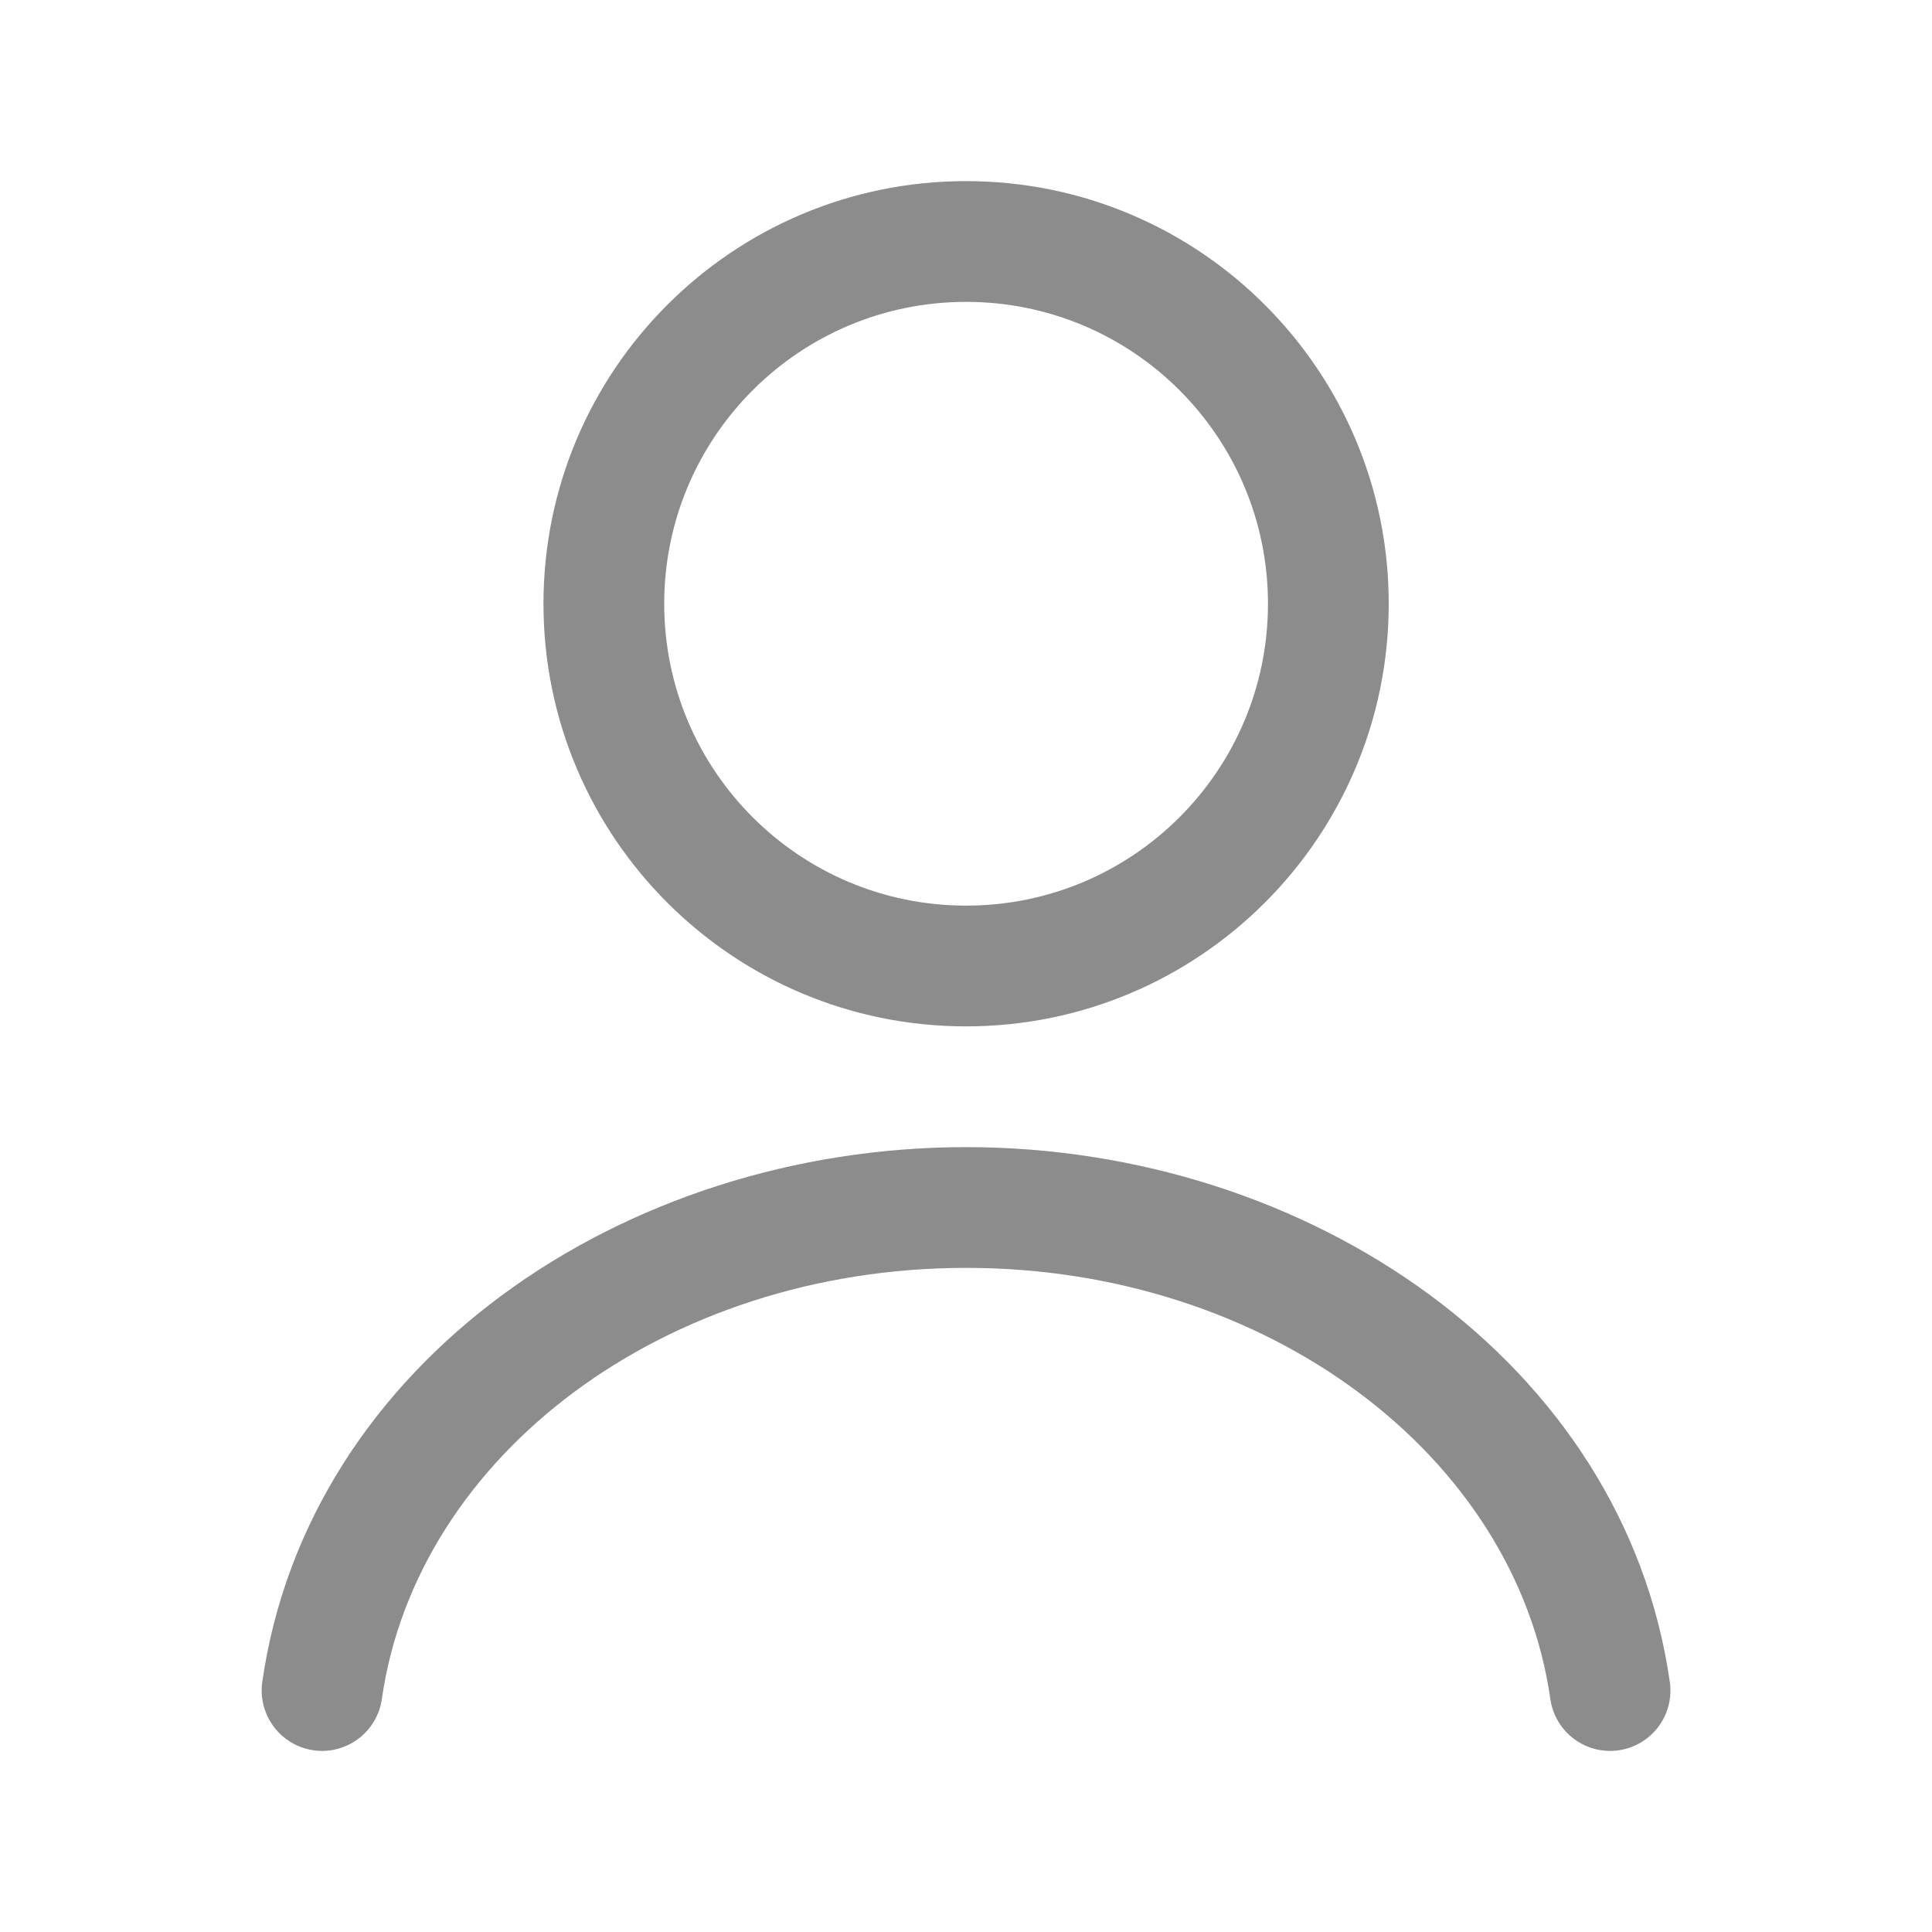
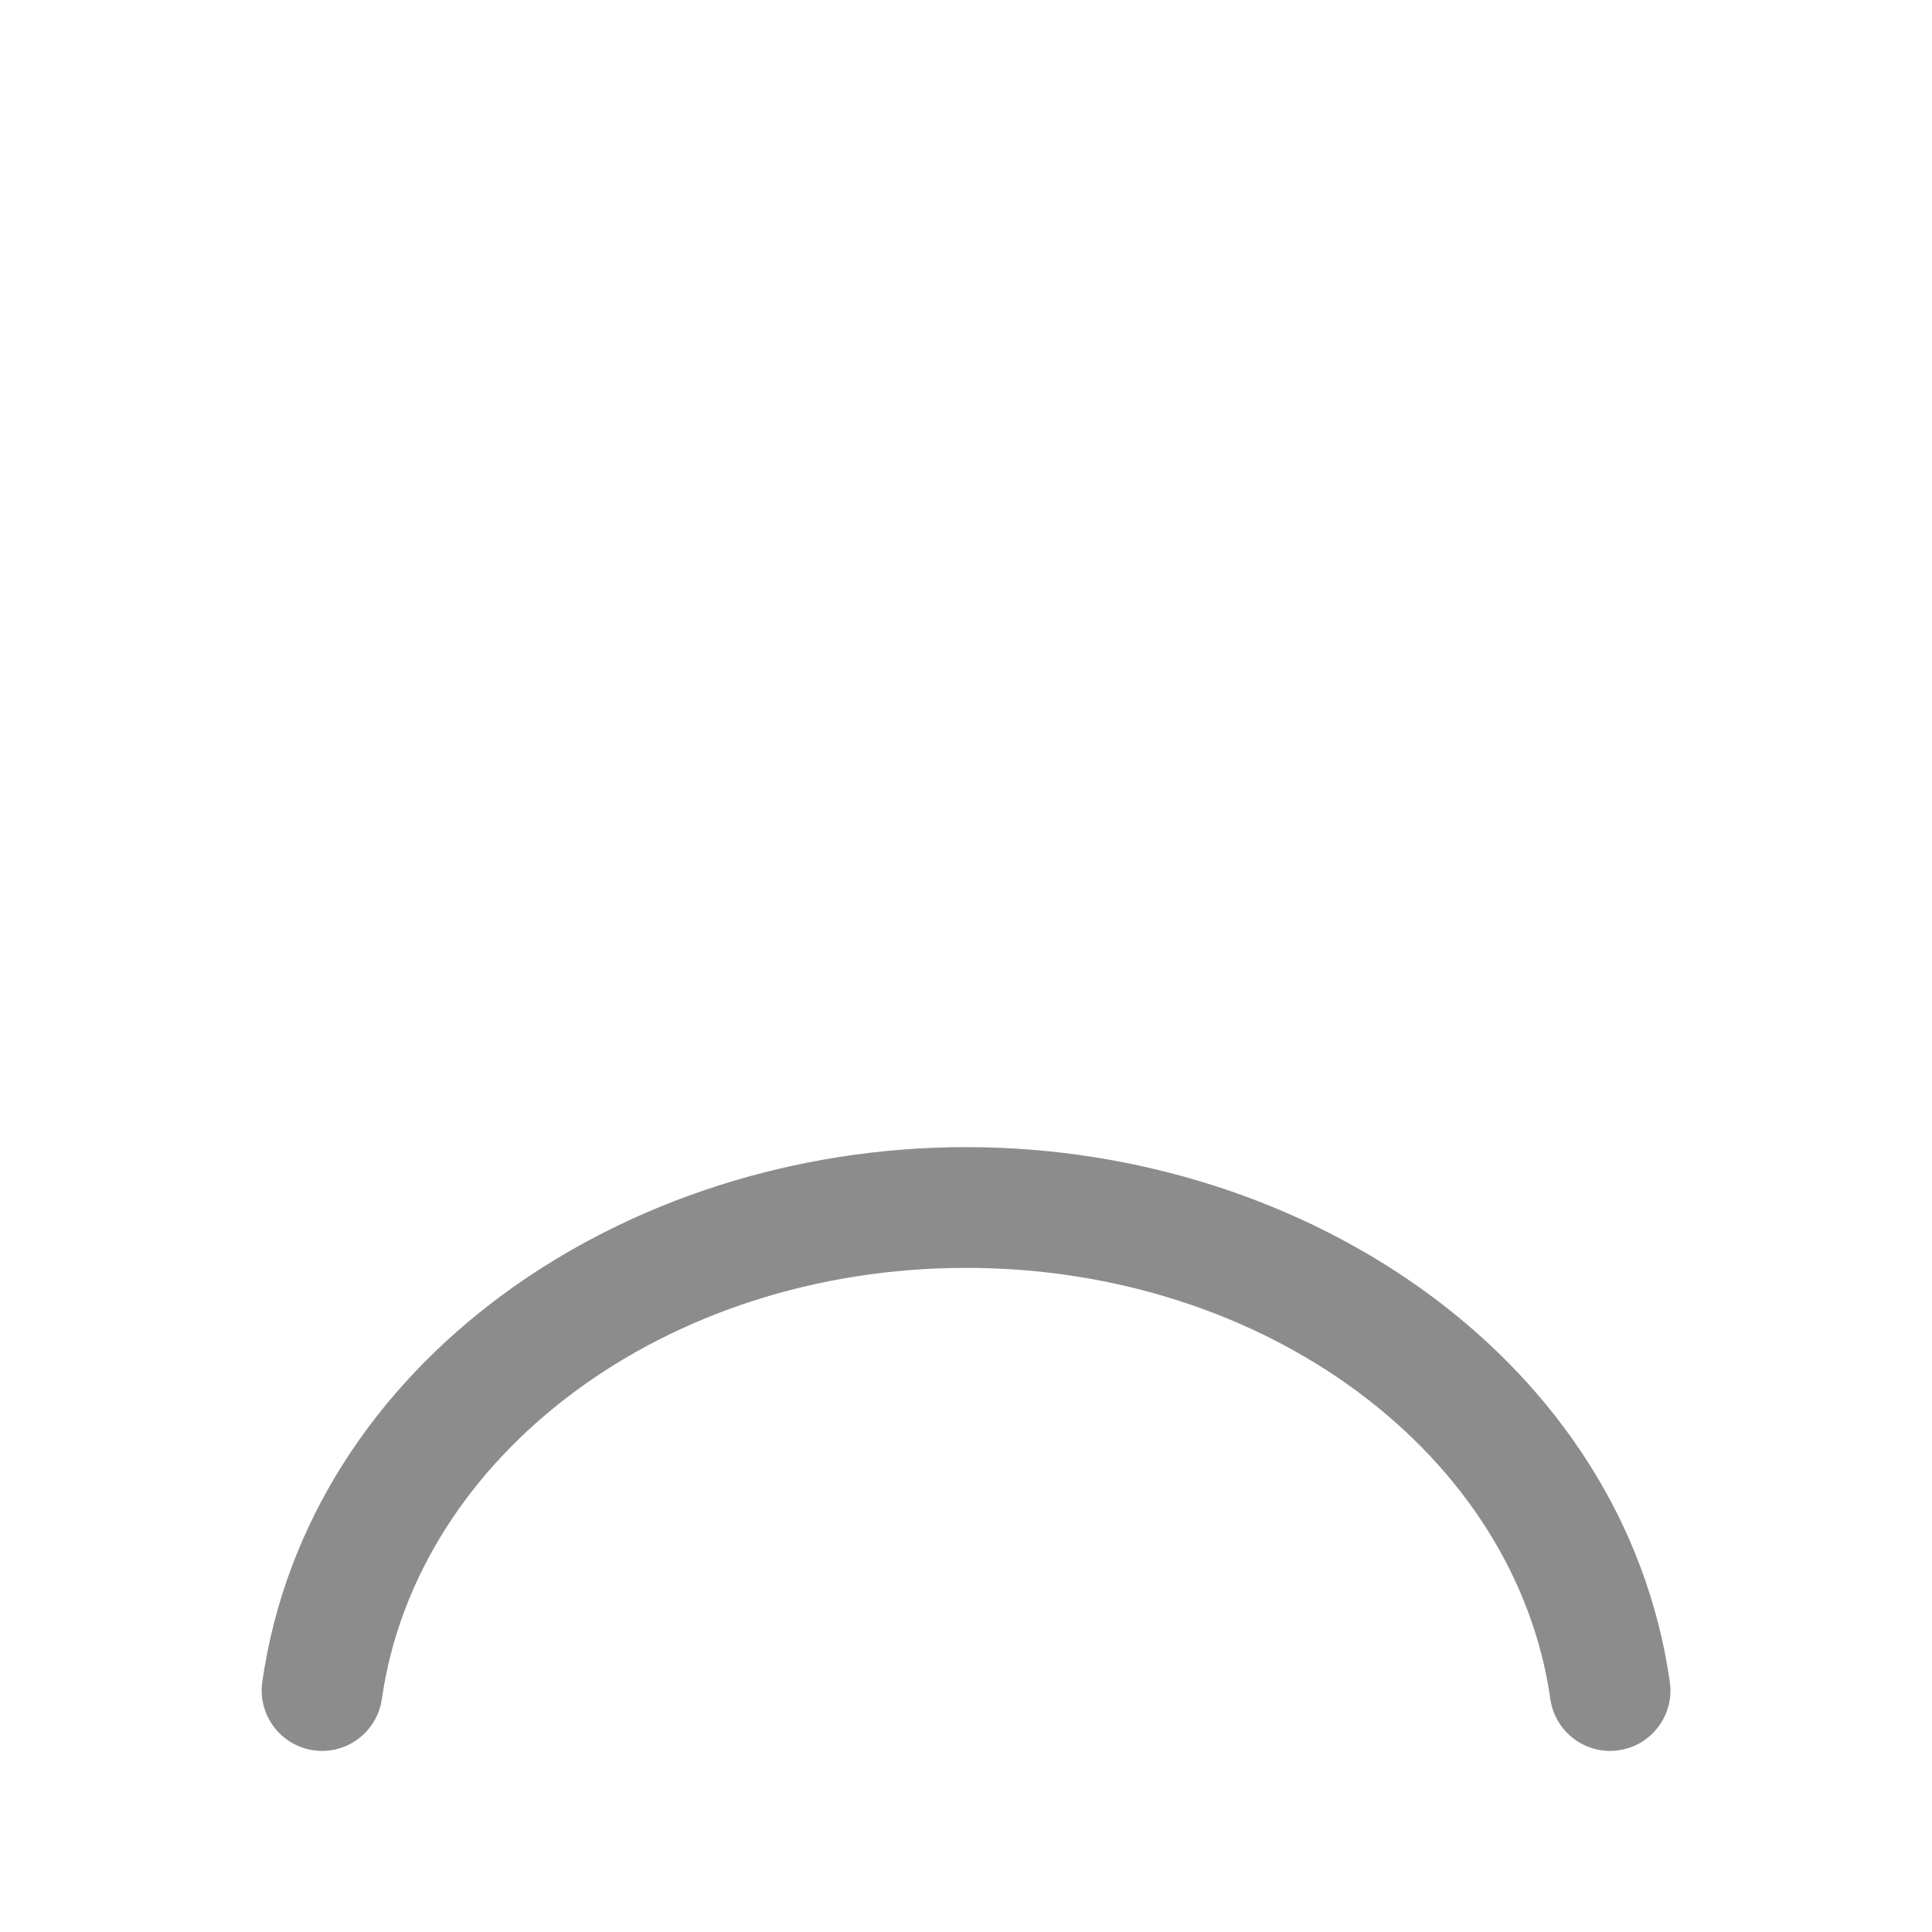
<svg xmlns="http://www.w3.org/2000/svg" width="20" height="20" viewBox="0 0 20 20" fill="none">
-   <path fill-rule="evenodd" clip-rule="evenodd" d="M10.001 1.875C7.584 1.875 5.626 3.834 5.626 6.25C5.626 8.666 7.584 10.625 10.001 10.625C12.417 10.625 14.376 8.666 14.376 6.25C14.376 3.834 12.417 1.875 10.001 1.875ZM6.876 6.25C6.876 4.524 8.275 3.125 10.001 3.125C11.727 3.125 13.126 4.524 13.126 6.25C13.126 7.976 11.727 9.375 10.001 9.375C8.275 9.375 6.876 7.976 6.876 6.25Z" fill="black" fill-opacity="0.45" />
  <path d="M3.953 17.588C4.314 15.061 6.889 13.125 10.001 13.125C13.114 13.125 15.688 15.061 16.049 17.588C16.098 17.93 16.414 18.168 16.756 18.119C17.098 18.07 17.335 17.753 17.286 17.412C16.814 14.106 13.556 11.875 10.001 11.875C6.446 11.875 3.188 14.106 2.715 17.412C2.667 17.753 2.904 18.07 3.246 18.119C3.587 18.168 3.904 17.93 3.953 17.588Z" fill="black" fill-opacity="0.45" />
</svg>